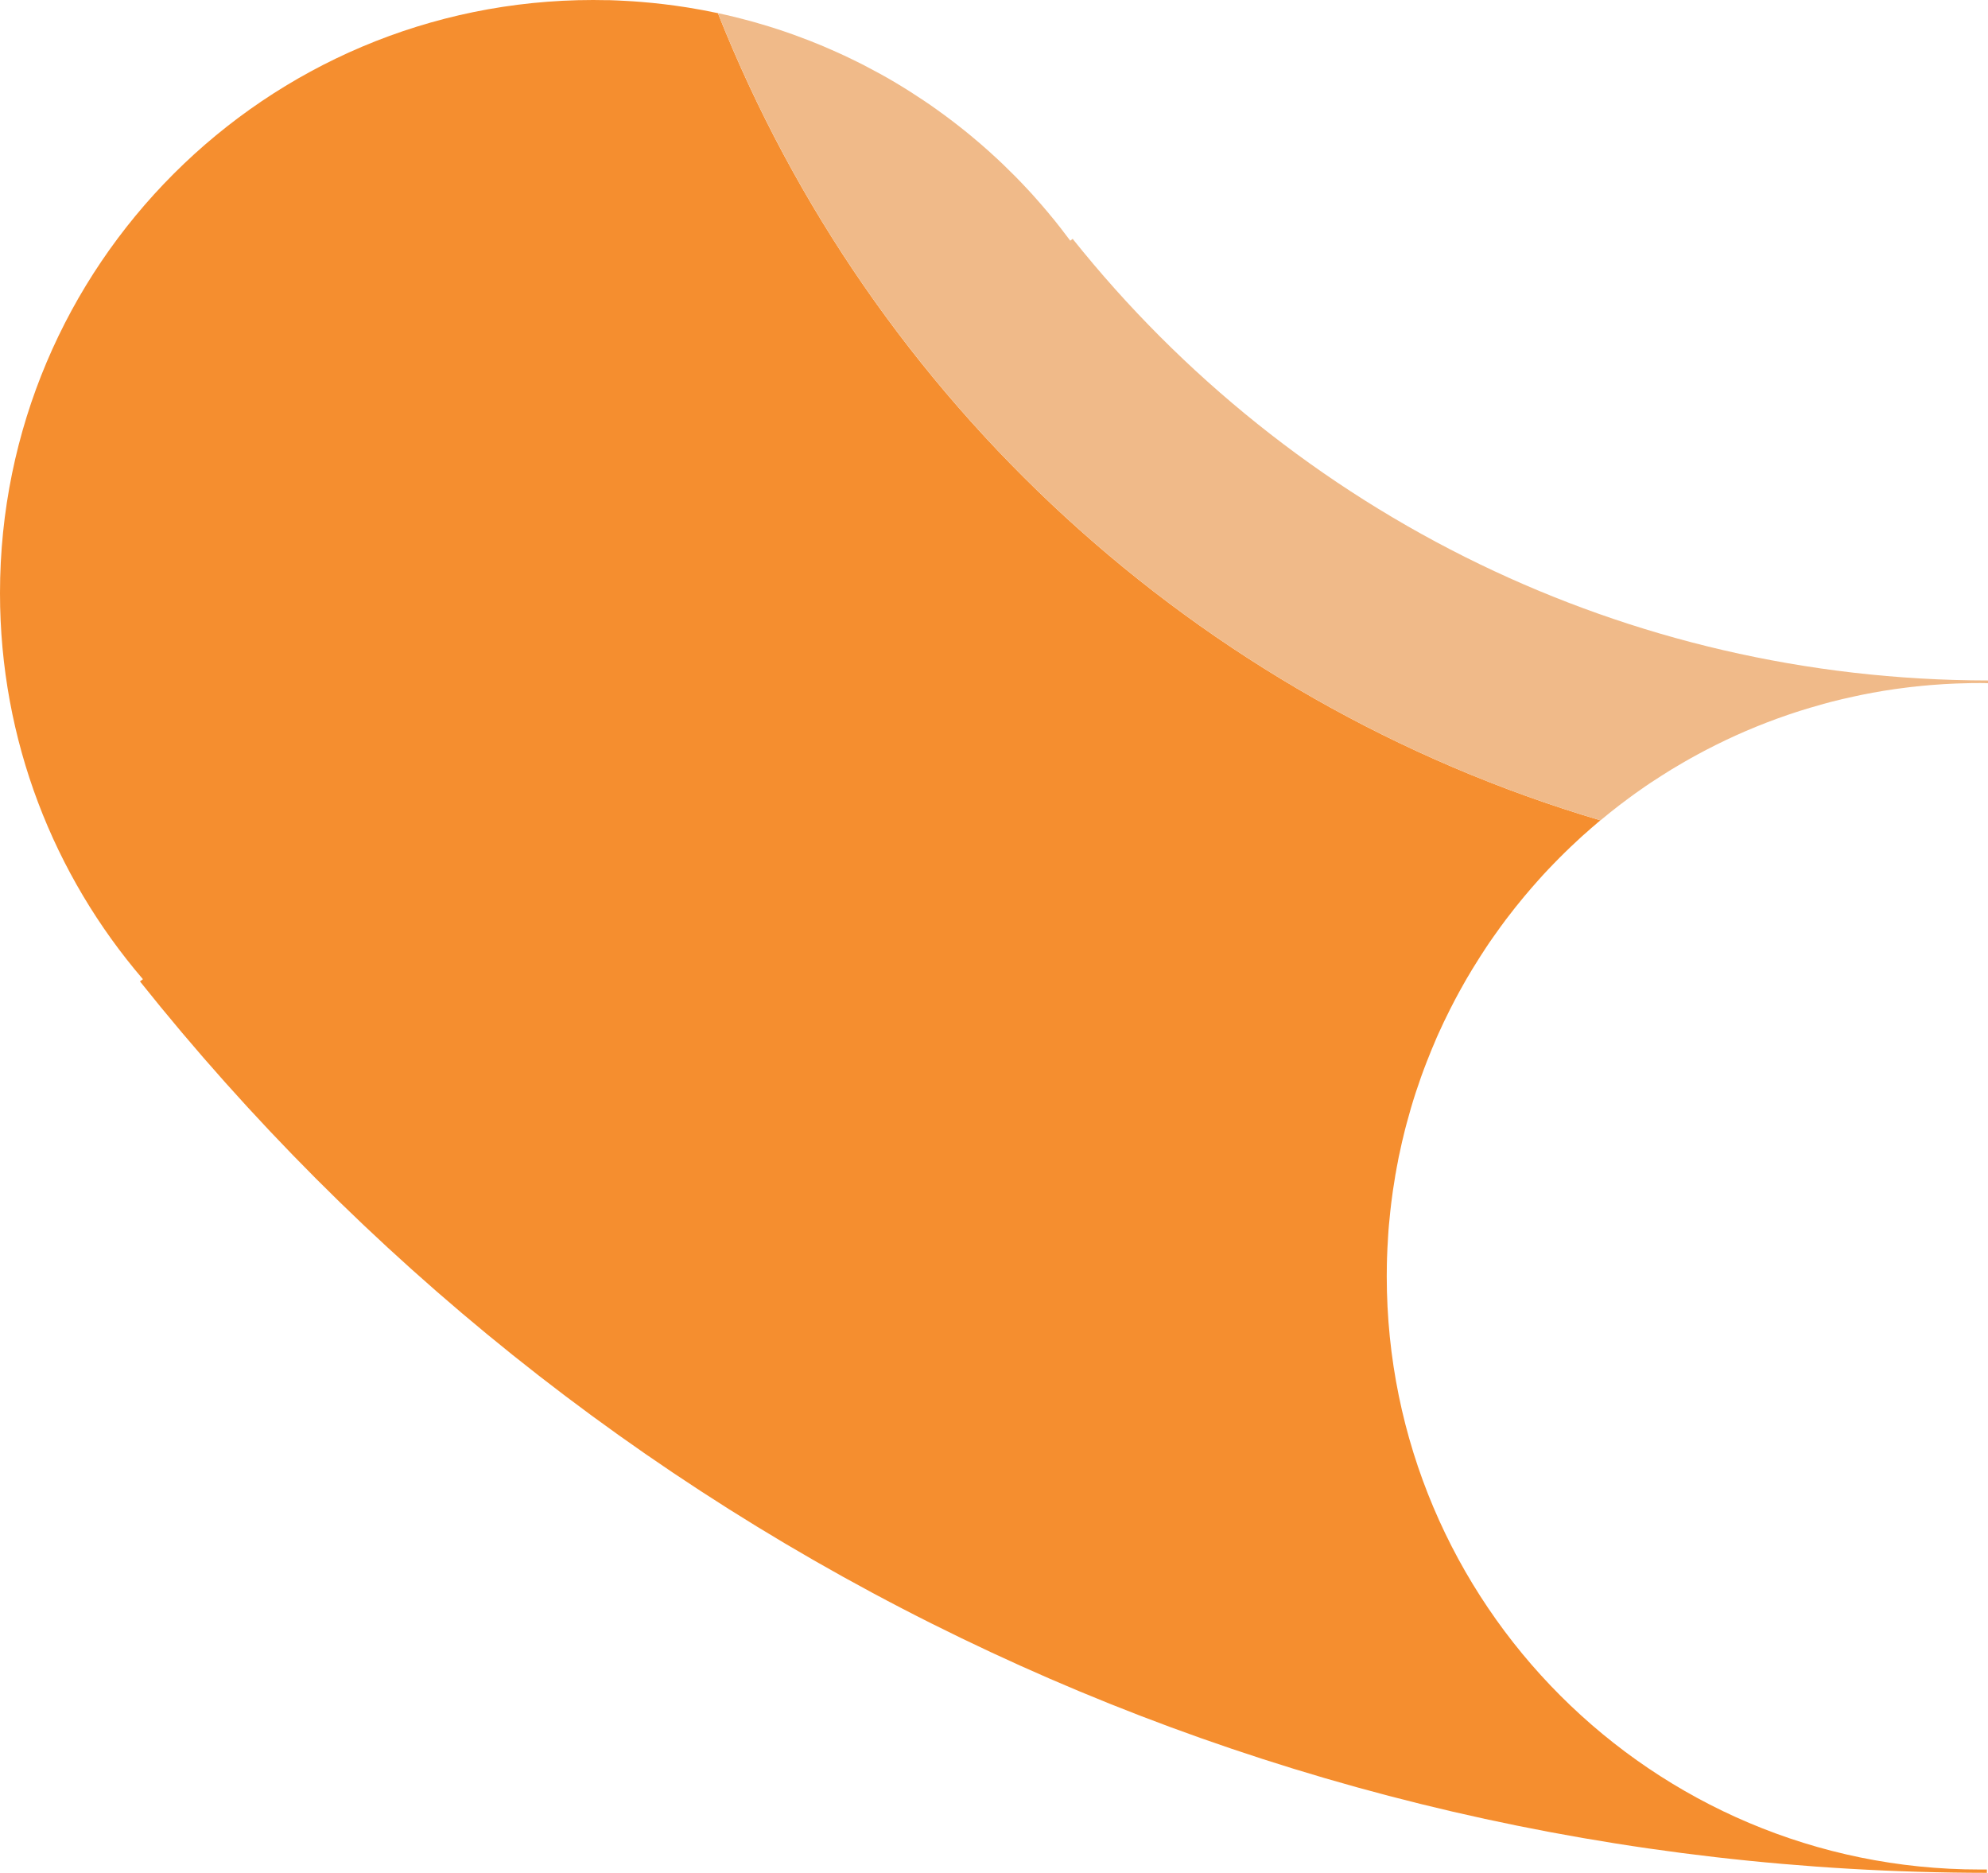
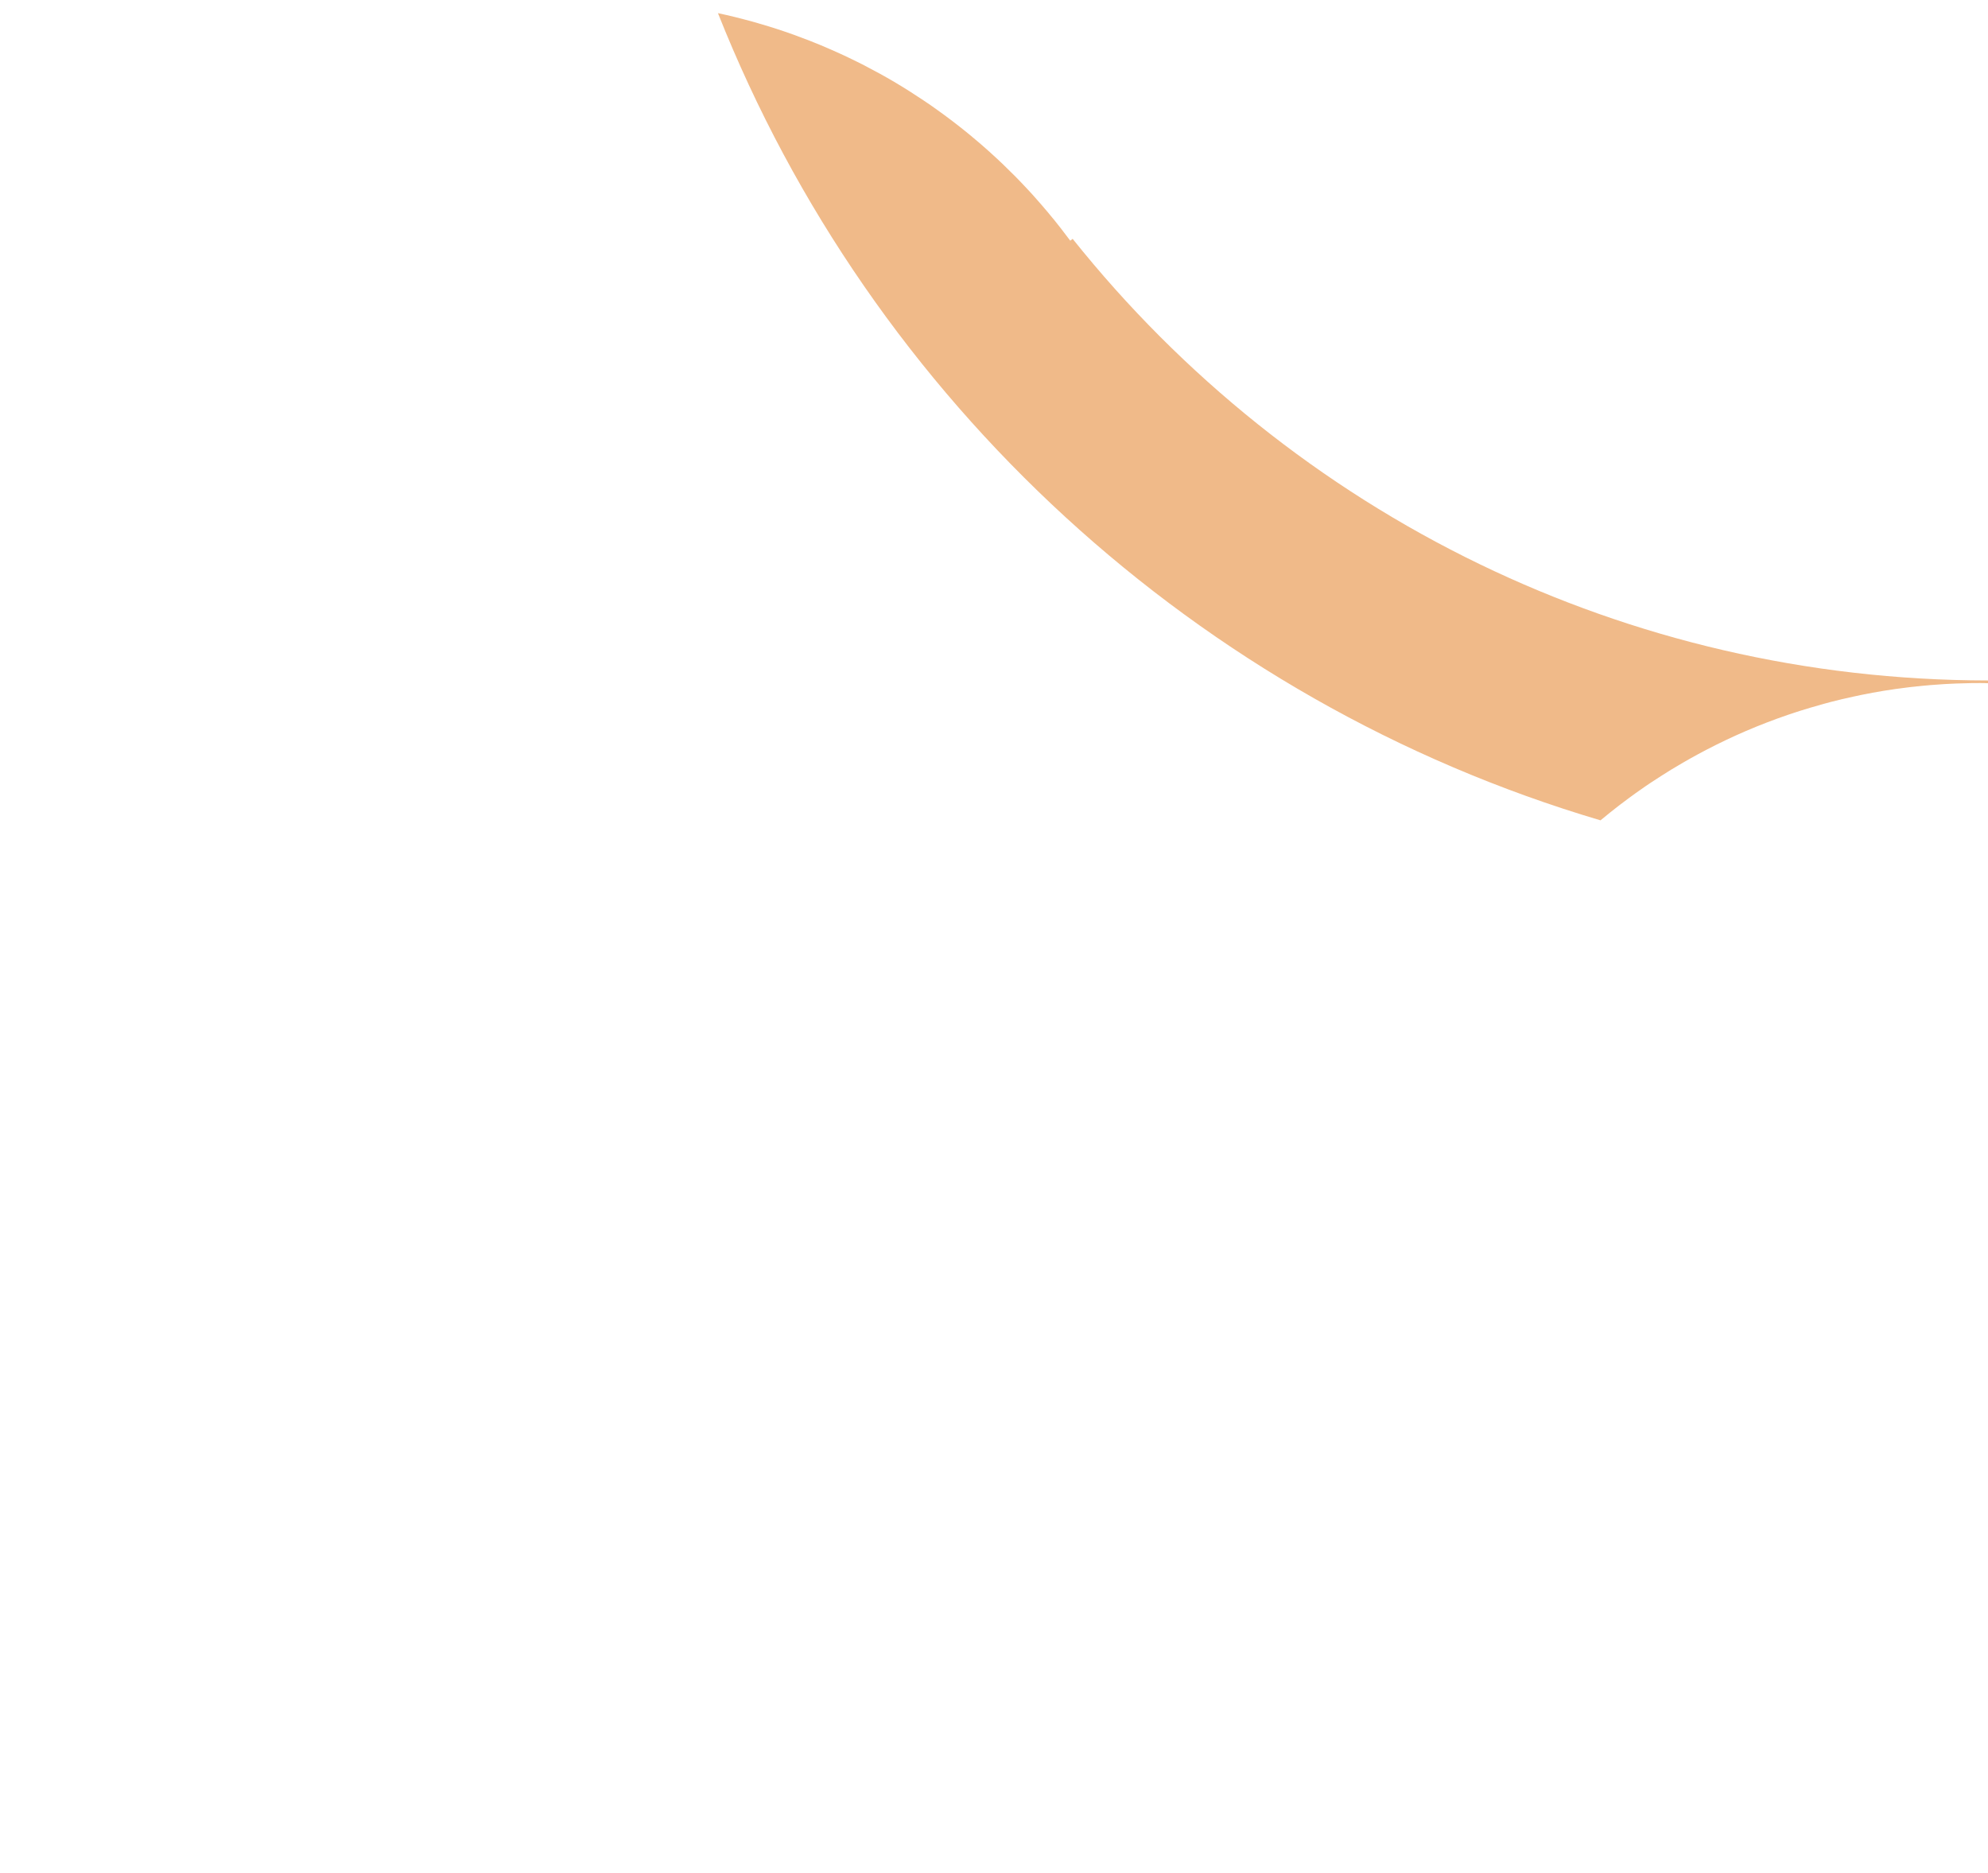
<svg xmlns="http://www.w3.org/2000/svg" id="Layer_1" data-name="Layer 1" version="1.1" viewBox="0 0 323.67 304.87">
  <defs>
    <style>
      .cls-1 {
        fill: #f0ba89;
      }

      .cls-1, .cls-2 {
        stroke-width: 0px;
      }

      .cls-2 {
        fill: #f58e2f;
      }
    </style>
  </defs>
-   <path class="cls-2" d="M323.49,304.33v.54c-59.84-.06-116.46-13.77-166.95-38.19-52.26-25.25-97.94-62-133.75-106.92l.48-.36C8.78,142.5,0,120.55,0,96.55,0,43.24,43.24,0,96.58,0c.77,0,1.54.01,2.31.03h.41c.82.03,1.65.06,2.47.11.86.04,1.72.1,2.57.17,2.48.2,4.93.49,7.35.87.17.02.33.05.5.08.74.12,1.49.25,2.23.39.82.15,1.64.32,2.46.49h0c25.02,63.06,78.03,111.97,143.69,131.4-.34.27-.67.55-.99.84-.33.27-.66.55-.98.85-.65.56-1.29,1.13-1.92,1.73-.63.58-1.26,1.18-1.88,1.79-.31.3-.62.6-.92.91-.31.31-.62.62-.91.93-.61.62-1.2,1.25-1.78,1.88-.27.29-.54.59-.8.89-.74.83-1.47,1.67-2.18,2.52-.15.17-.29.34-.42.51-.75.9-1.47,1.81-2.17,2.73-.32.4-.62.81-.92,1.22-.12.17-.25.33-.37.5-.43.58-.84,1.16-1.25,1.75-.4.56-.78,1.13-1.16,1.7-.6.91-1.19,1.83-1.76,2.76-.32.5-.63,1.01-.93,1.53-.29.47-.56.94-.83,1.42-.27.47-.54.95-.8,1.43-.24.42-.46.85-.69,1.28-.05.09-.09.18-.14.27-.24.45-.47.9-.7,1.36-.66,1.31-1.3,2.64-1.9,3.98-.22.49-.44.99-.64,1.49-.3.68-.58,1.37-.85,2.06-.13.3-.25.6-.36.9-1.3,3.32-2.41,6.73-3.33,10.22-.16.57-.3,1.15-.44,1.73-.04.15-.08.31-.11.47-.1.39-.2.79-.28,1.19-.1.43-.2.86-.28,1.29-.1.41-.18.82-.26,1.24-.01.06-.03.13-.03.19-.13.63-.25,1.26-.35,1.89-.02.06-.03.12-.04.18-.04.23-.08.46-.11.7-.22,1.29-.41,2.59-.57,3.9-.07.52-.13,1.04-.18,1.57-.01.07-.02.14-.02.22-.04.3-.07.61-.09.92-.07.61-.12,1.23-.17,1.85-.03.36-.05.73-.07,1.09-.03.37-.05.74-.06,1.11-.02.21-.03.42-.04.63-.03.58-.05,1.16-.07,1.75v.13c-.01.24-.01.48-.02.72-.01.66-.02,1.32-.02,1.99,0,53.34,43.24,96.58,96.56,96.58h1.14Z" />
  <path class="cls-1" d="M323.67,110.77v.45c-.45-.03-.87-.03-1.32-.03-.97,0-1.94.01-2.9.05-.63.01-1.26.04-1.89.07-.71.03-1.41.07-2.12.13-.38.02-.75.05-1.13.08-.21.02-.42.04-.63.06-.48.04-.95.08-1.42.14-.13,0-.26.02-.38.04-.48.04-.95.1-1.43.16-2.49.3-4.96.7-7.39,1.2-.44.09-.88.18-1.31.28-1.25.27-2.5.56-3.73.88-.36.09-.71.19-1.06.29-.13.03-.26.07-.39.11-.56.15-1.12.31-1.67.48-.02,0-.04,0-.05.01-.56.16-1.12.33-1.67.51-.31.09-.62.19-.93.3-.4.13-.8.26-1.2.4-4.59,1.57-9.03,3.48-13.28,5.7-.83.43-1.66.88-2.48,1.34-.11.06-.21.12-.32.18-.33.18-.66.37-.98.56-.65.38-1.3.76-1.94,1.15-.55.34-1.11.69-1.65,1.04-.56.36-1.12.72-1.68,1.09-.55.37-1.1.74-1.64,1.13-.53.36-1.05.74-1.57,1.12-.11.08-.23.17-.34.25-.46.33-.91.67-1.36,1.02-.05.04-.1.08-.16.12-.5.38-1,.77-1.49,1.17-.53.42-1.06.85-1.58,1.29C194.92,114.11,141.91,65.2,116.89,2.14c.94.2,1.87.41,2.79.64.52.13,1.04.26,1.56.4.71.18,1.43.38,2.14.59.6.17,1.2.35,1.79.53.82.25,1.63.52,2.44.79.53.18,1.06.36,1.58.55.88.32,1.76.65,2.64.99.61.24,1.22.49,1.83.74,1.21.51,2.42,1.04,3.61,1.59.33.15.66.31.99.47.42.2.84.4,1.25.61.4.19.8.39,1.2.6.03.02.06.03.09.05.81.42,1.62.85,2.42,1.29,1.6.88,3.17,1.81,4.71,2.78.06.04.12.08.19.12.75.48,1.49.96,2.22,1.45.77.51,1.53,1.03,2.28,1.58.75.54,1.5,1.08,2.23,1.64.74.56,1.47,1.13,2.19,1.71.3.24.6.48.9.73.3.24.6.49.89.75.1.08.21.17.31.26.02.01.03.02.05.04.03.02.05.05.08.07.65.55,1.29,1.12,1.92,1.68.02.02.04.03.06.06.68.61,1.35,1.23,2.01,1.86.02.02.03.03.05.05,0,.01.02.02.03.03.62.6,1.23,1.2,1.84,1.81.05.04.09.09.14.14.6.61,1.19,1.22,1.77,1.85.02.02.03.03.05.05.3.32.6.64.9.97.26.29.52.58.77.87.15.16.29.33.43.49.16.18.32.36.48.55.1.11.19.22.28.33.22.25.43.5.64.75.16.18.31.36.45.55.45.53.89,1.07,1.31,1.62.09.1.16.2.24.3.55.7,1.08,1.4,1.61,2.11l.39-.3c17.77,22.25,40.42,40.47,66.31,52.98,25.02,12.09,53.07,18.88,82.72,18.91Z" />
</svg>